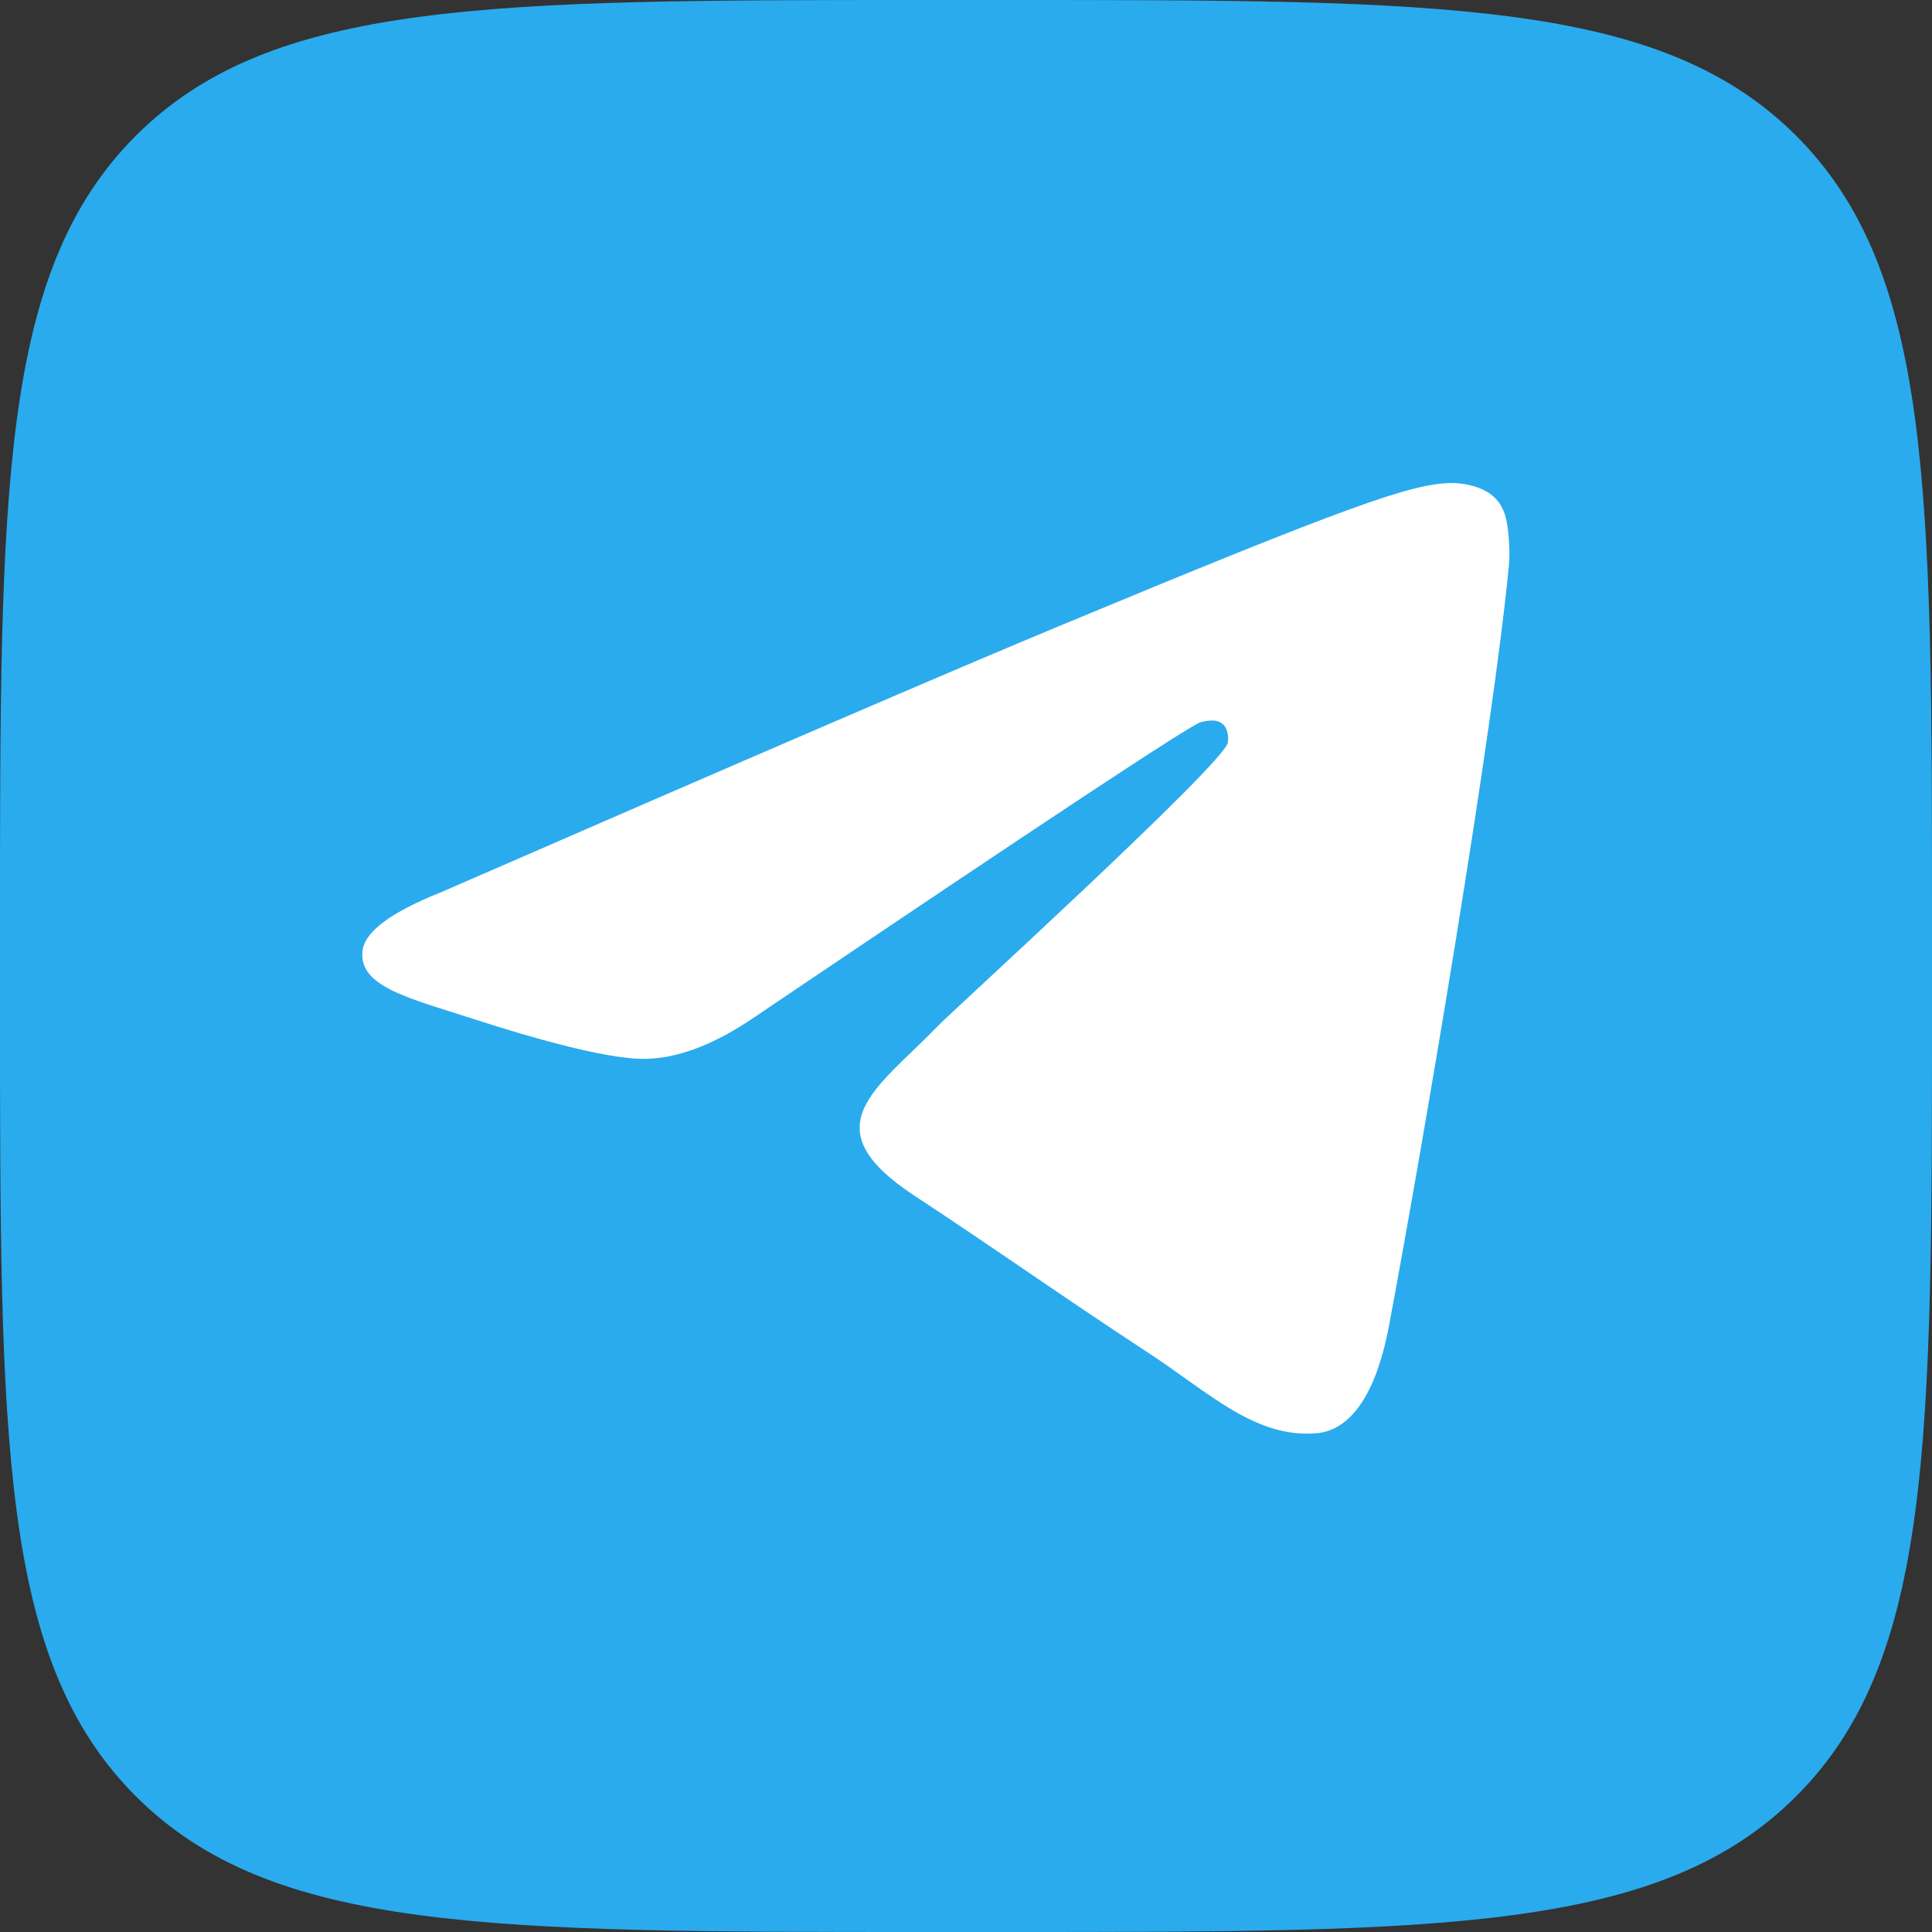
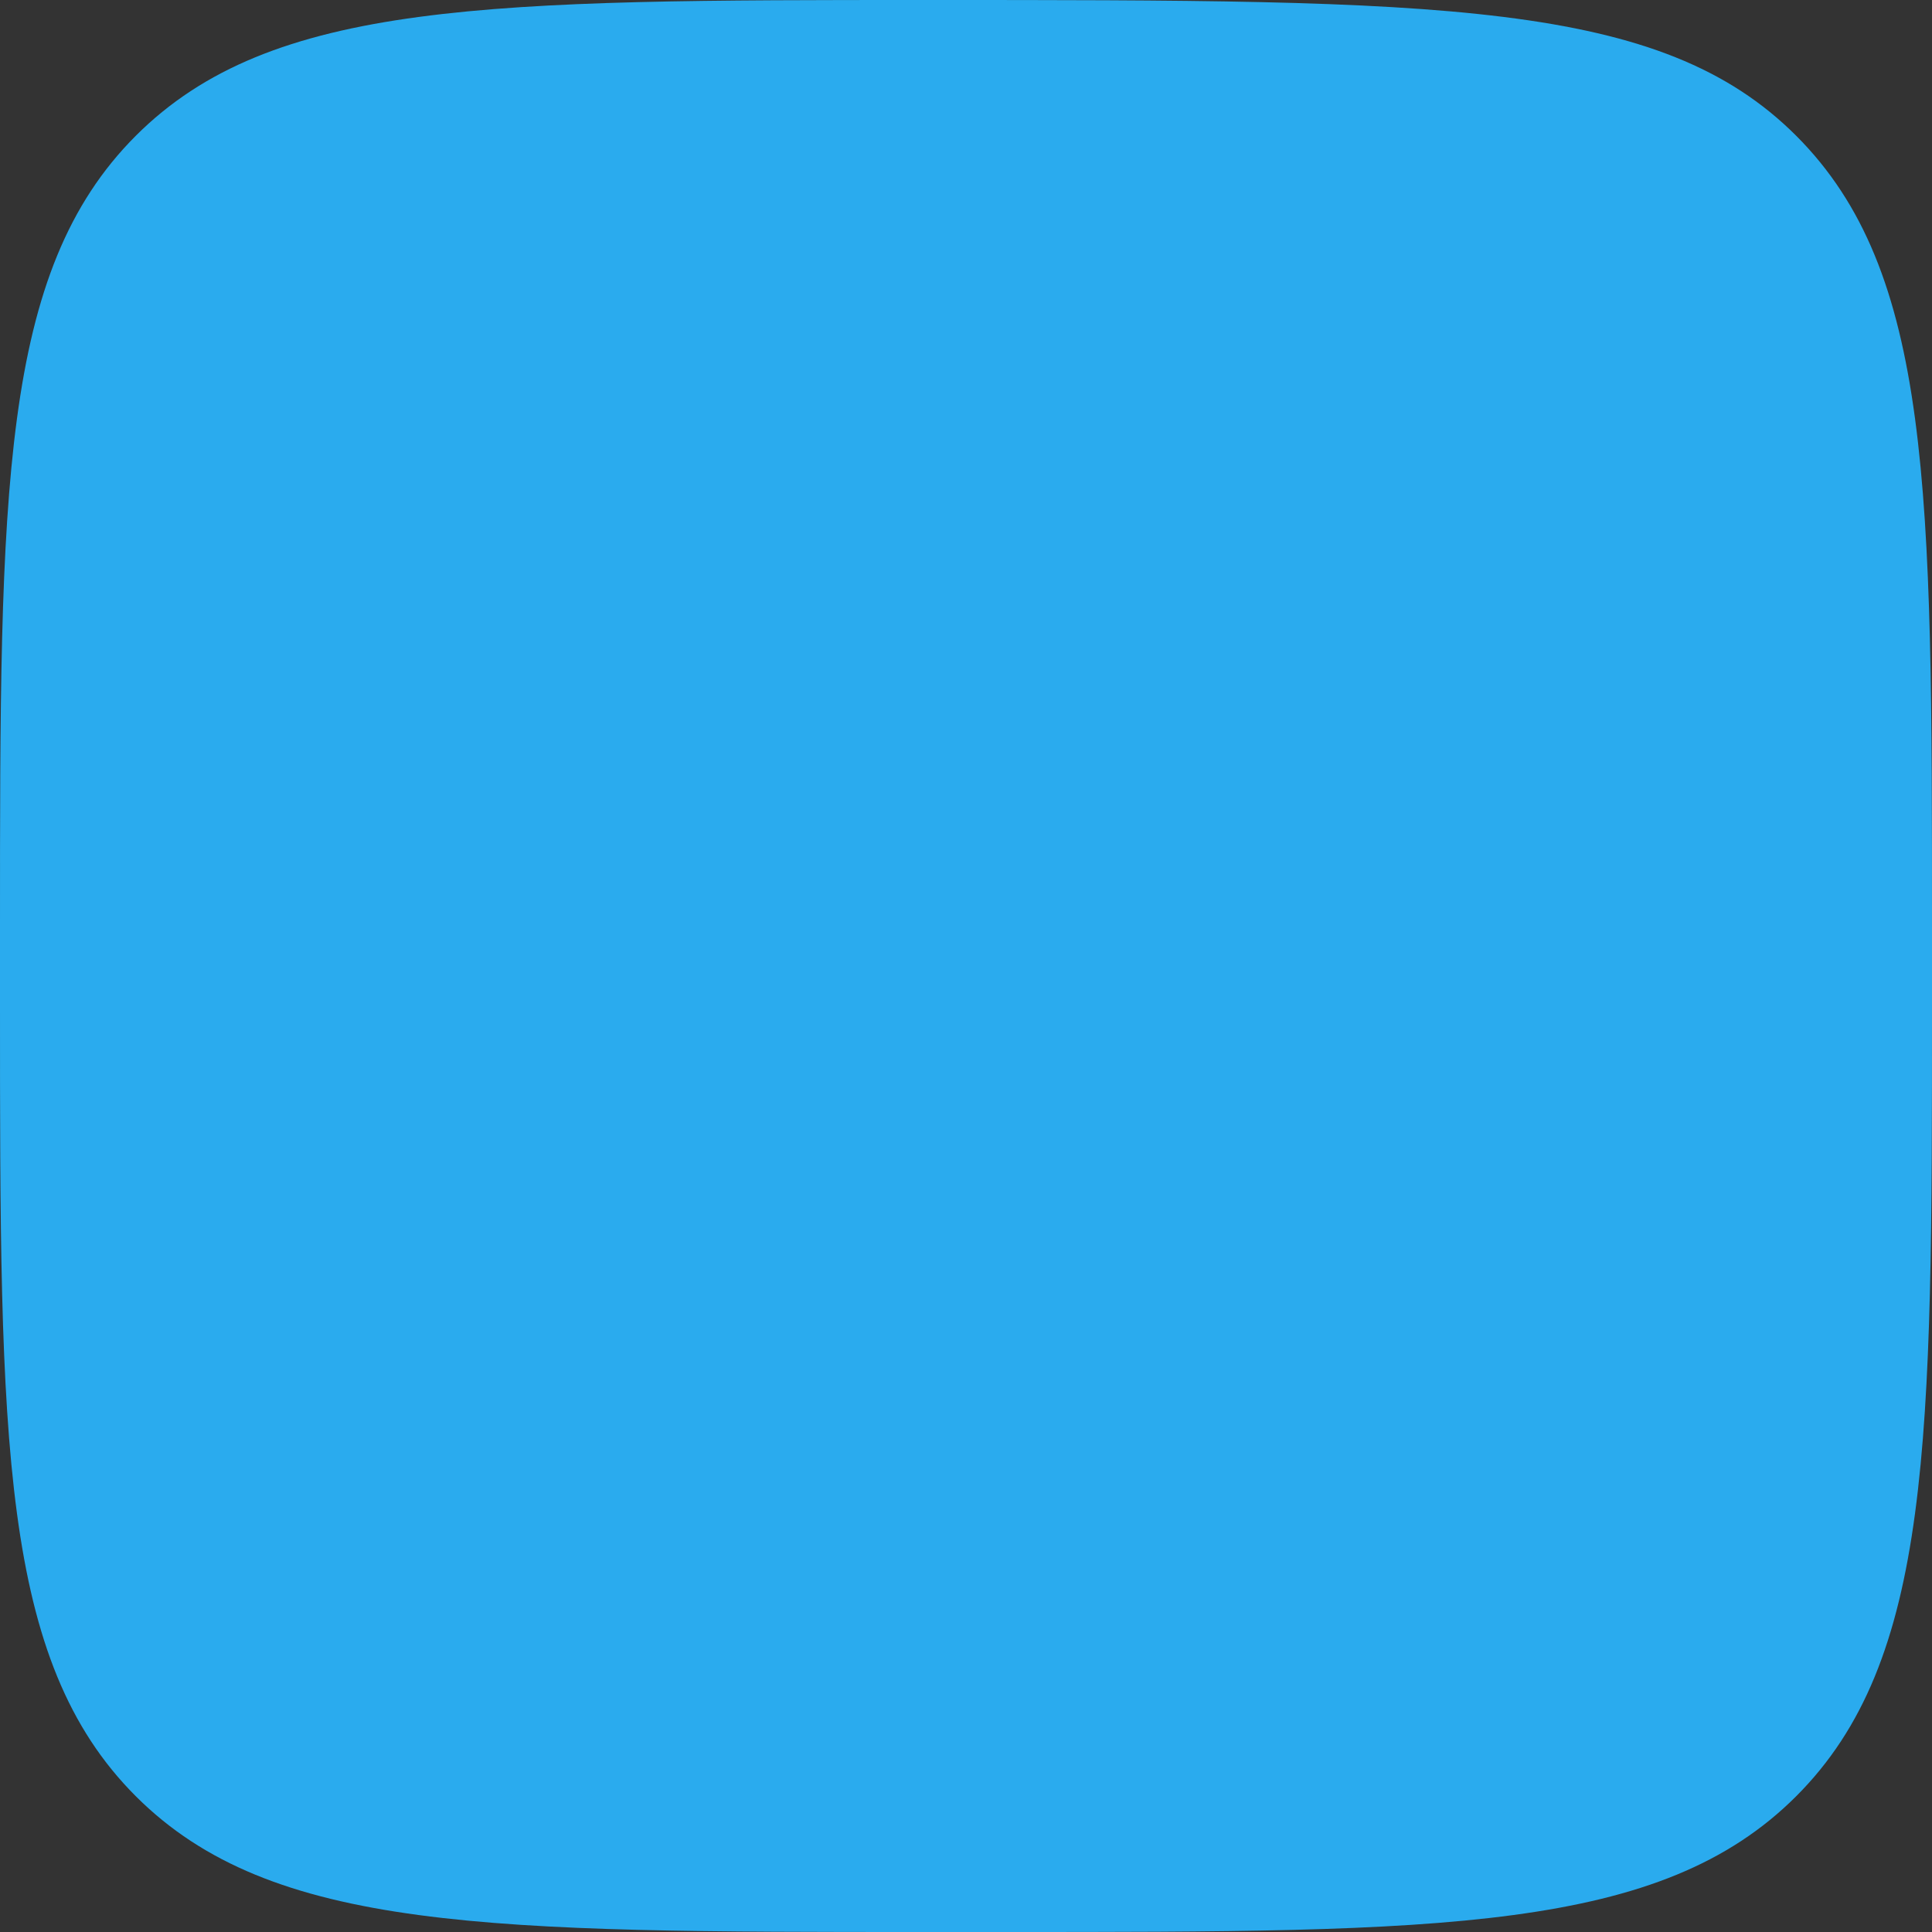
<svg xmlns="http://www.w3.org/2000/svg" width="32" height="32" viewBox="0 0 32 32" fill="none">
  <rect x="0" y="0" width="32" height="32" fill="#333333" stroke="none" />
-   <path d="M0 15.36C0 8.119 0 4.499 2.249 2.249C4.499 0 8.119 0 15.36 0H16.64C23.881 0 27.501 0 29.751 2.249C32 4.499 32 8.119 32 15.36V16.64C32 23.881 32 27.501 29.751 29.751C27.501 32 23.881 32 16.64 32H15.36C8.119 32 4.499 32 2.249 29.751C0 27.501 0 23.881 0 16.64V15.36Z" fill="#2AABEE" />
-   <path fill-rule="evenodd" clip-rule="evenodd" d="M7.306 14.778C12.406 12.556 15.807 11.091 17.509 10.384C22.368 8.363 23.377 8.012 24.035 8C24.18 7.998 24.504 8.033 24.713 8.204C24.89 8.347 24.939 8.541 24.962 8.677C24.986 8.813 25.015 9.124 24.992 9.366C24.728 12.133 23.589 18.846 23.009 21.944C22.764 23.255 22.281 23.695 21.814 23.738C20.798 23.831 20.026 23.067 19.042 22.422C17.502 21.412 16.633 20.784 15.138 19.799C13.411 18.661 14.53 18.035 15.515 17.012C15.772 16.745 20.249 12.673 20.335 12.304C20.346 12.258 20.356 12.085 20.254 11.995C20.152 11.904 20.001 11.935 19.892 11.96C19.737 11.995 17.277 13.62 12.512 16.837C11.814 17.317 11.181 17.55 10.615 17.538C9.99 17.524 8.789 17.185 7.895 16.894C6.8 16.538 5.929 16.35 6.005 15.745C6.044 15.43 6.478 15.108 7.306 14.778Z" fill="white" />
+   <path d="M0 15.36C0 8.119 0 4.499 2.249 2.249C4.499 0 8.119 0 15.36 0C23.881 0 27.501 0 29.751 2.249C32 4.499 32 8.119 32 15.36V16.64C32 23.881 32 27.501 29.751 29.751C27.501 32 23.881 32 16.64 32H15.36C8.119 32 4.499 32 2.249 29.751C0 27.501 0 23.881 0 16.64V15.36Z" fill="#2AABEE" />
</svg>